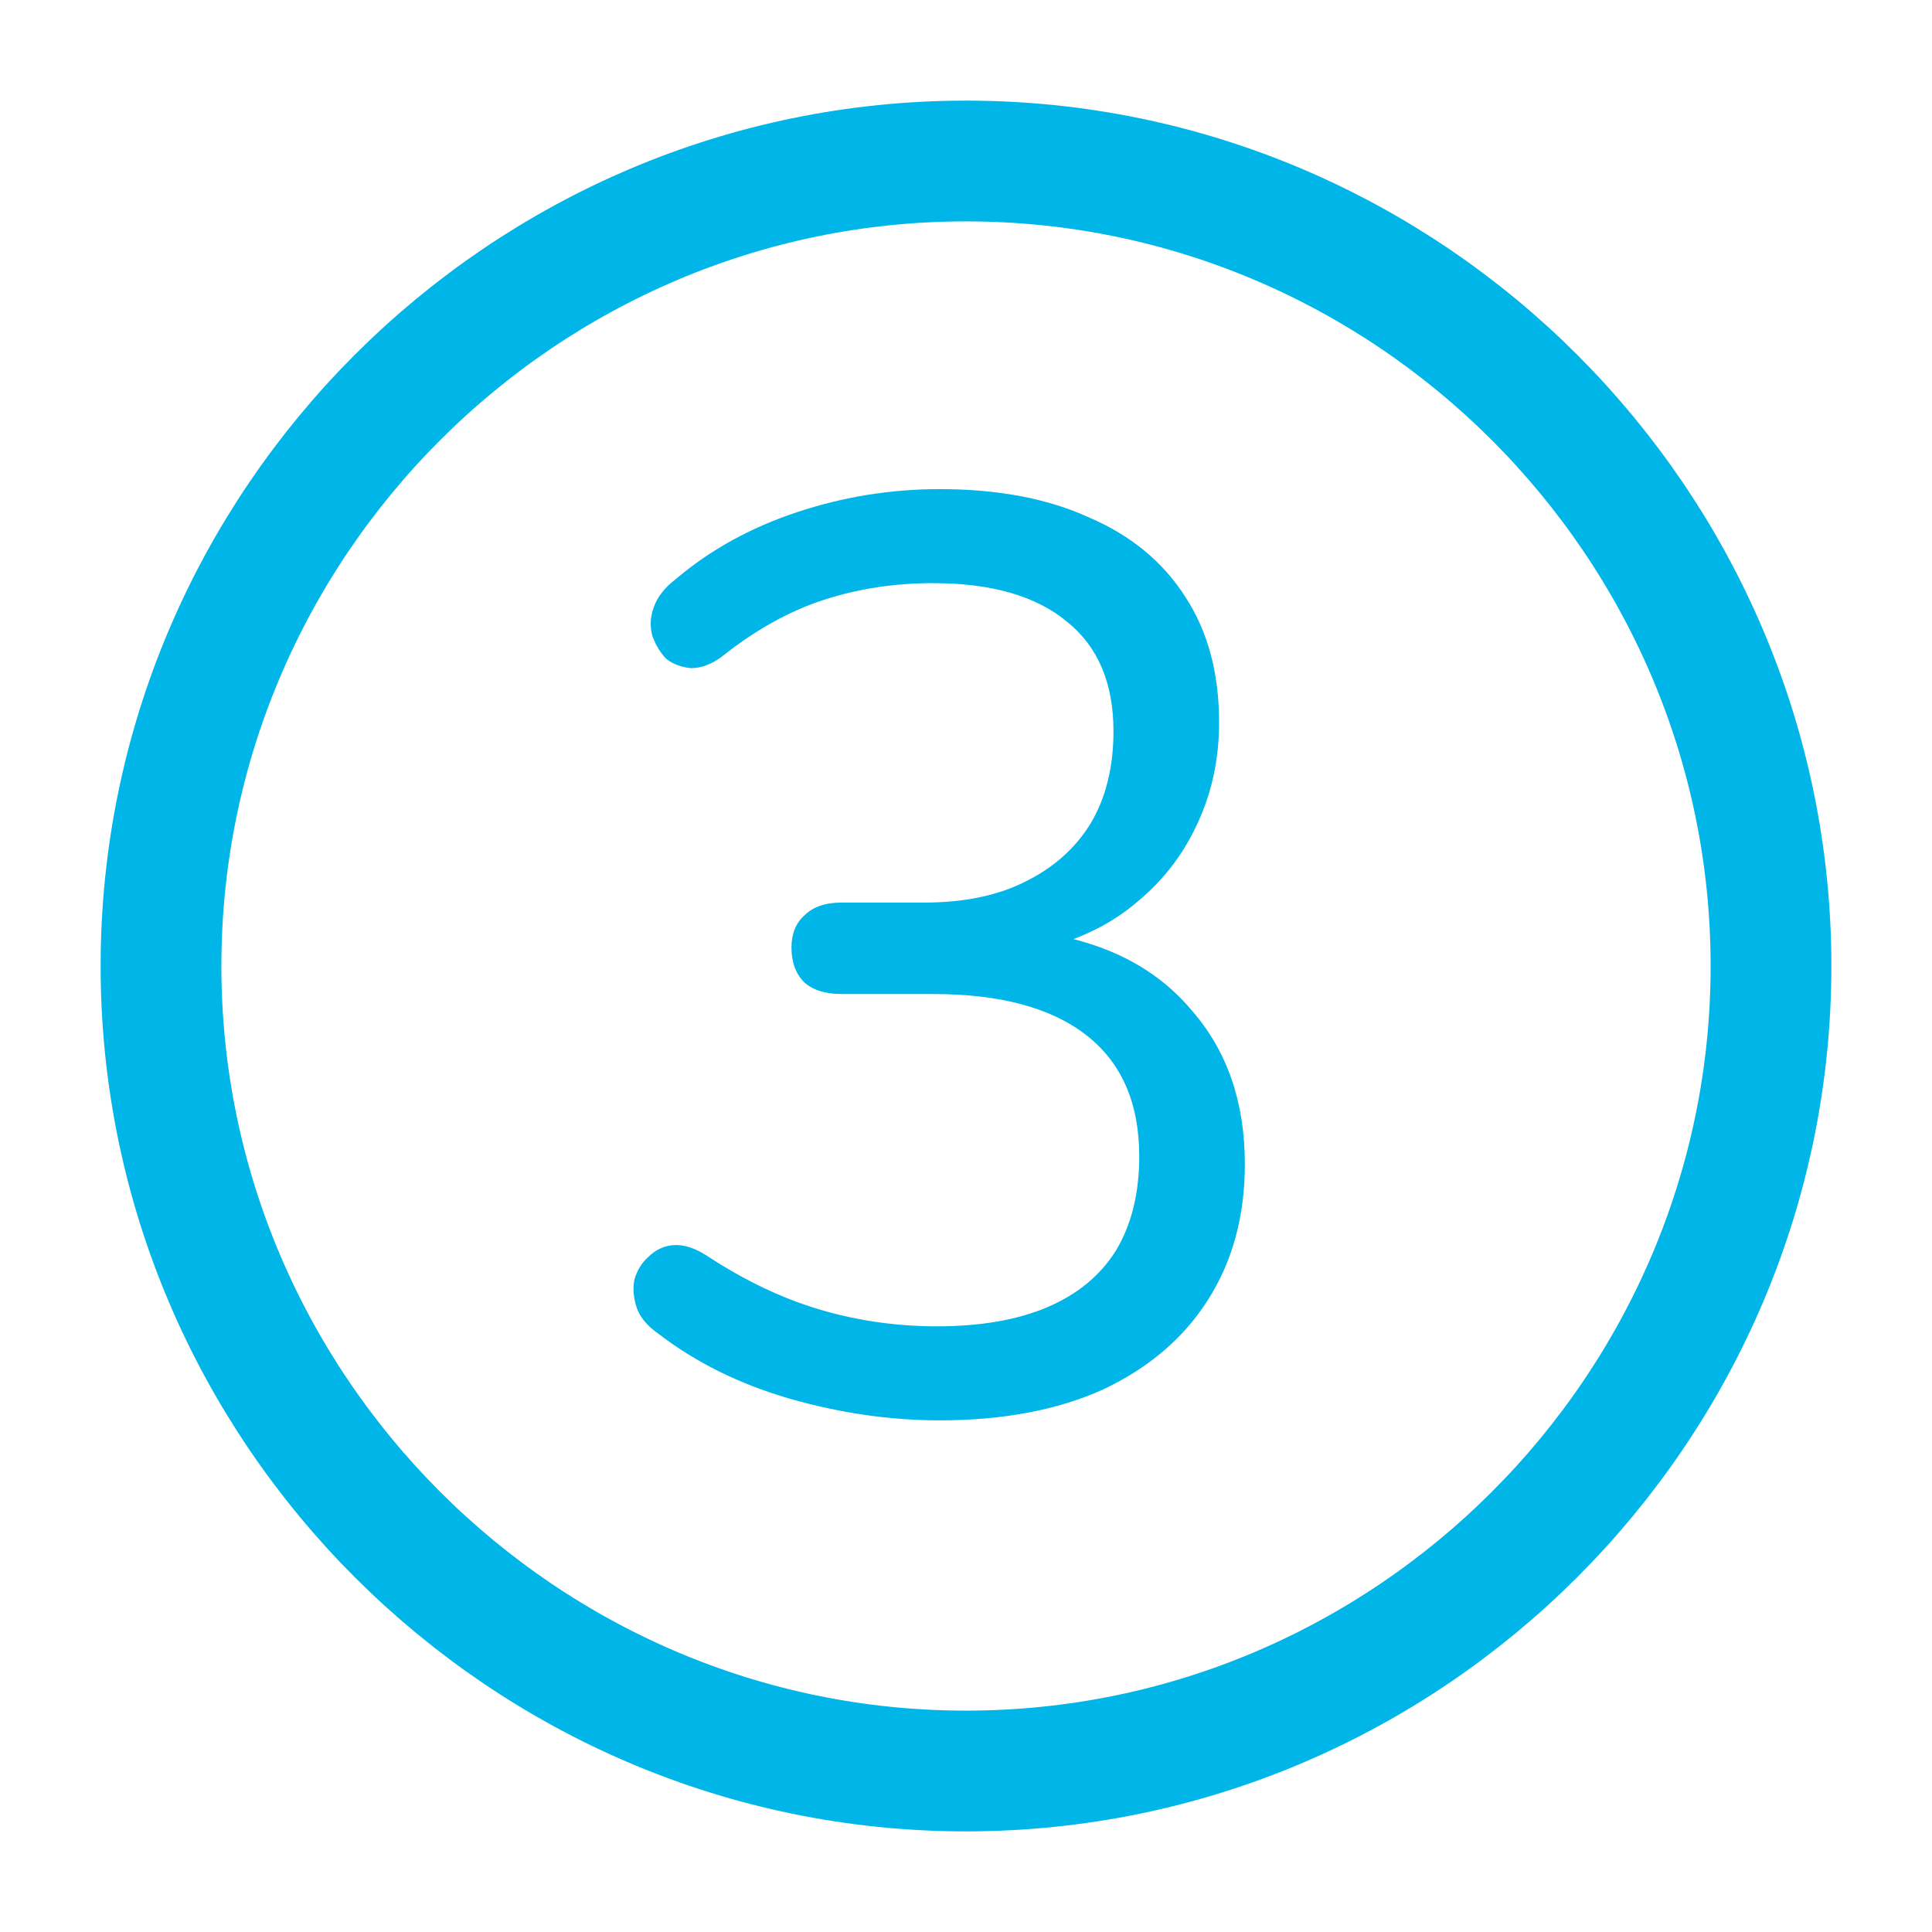
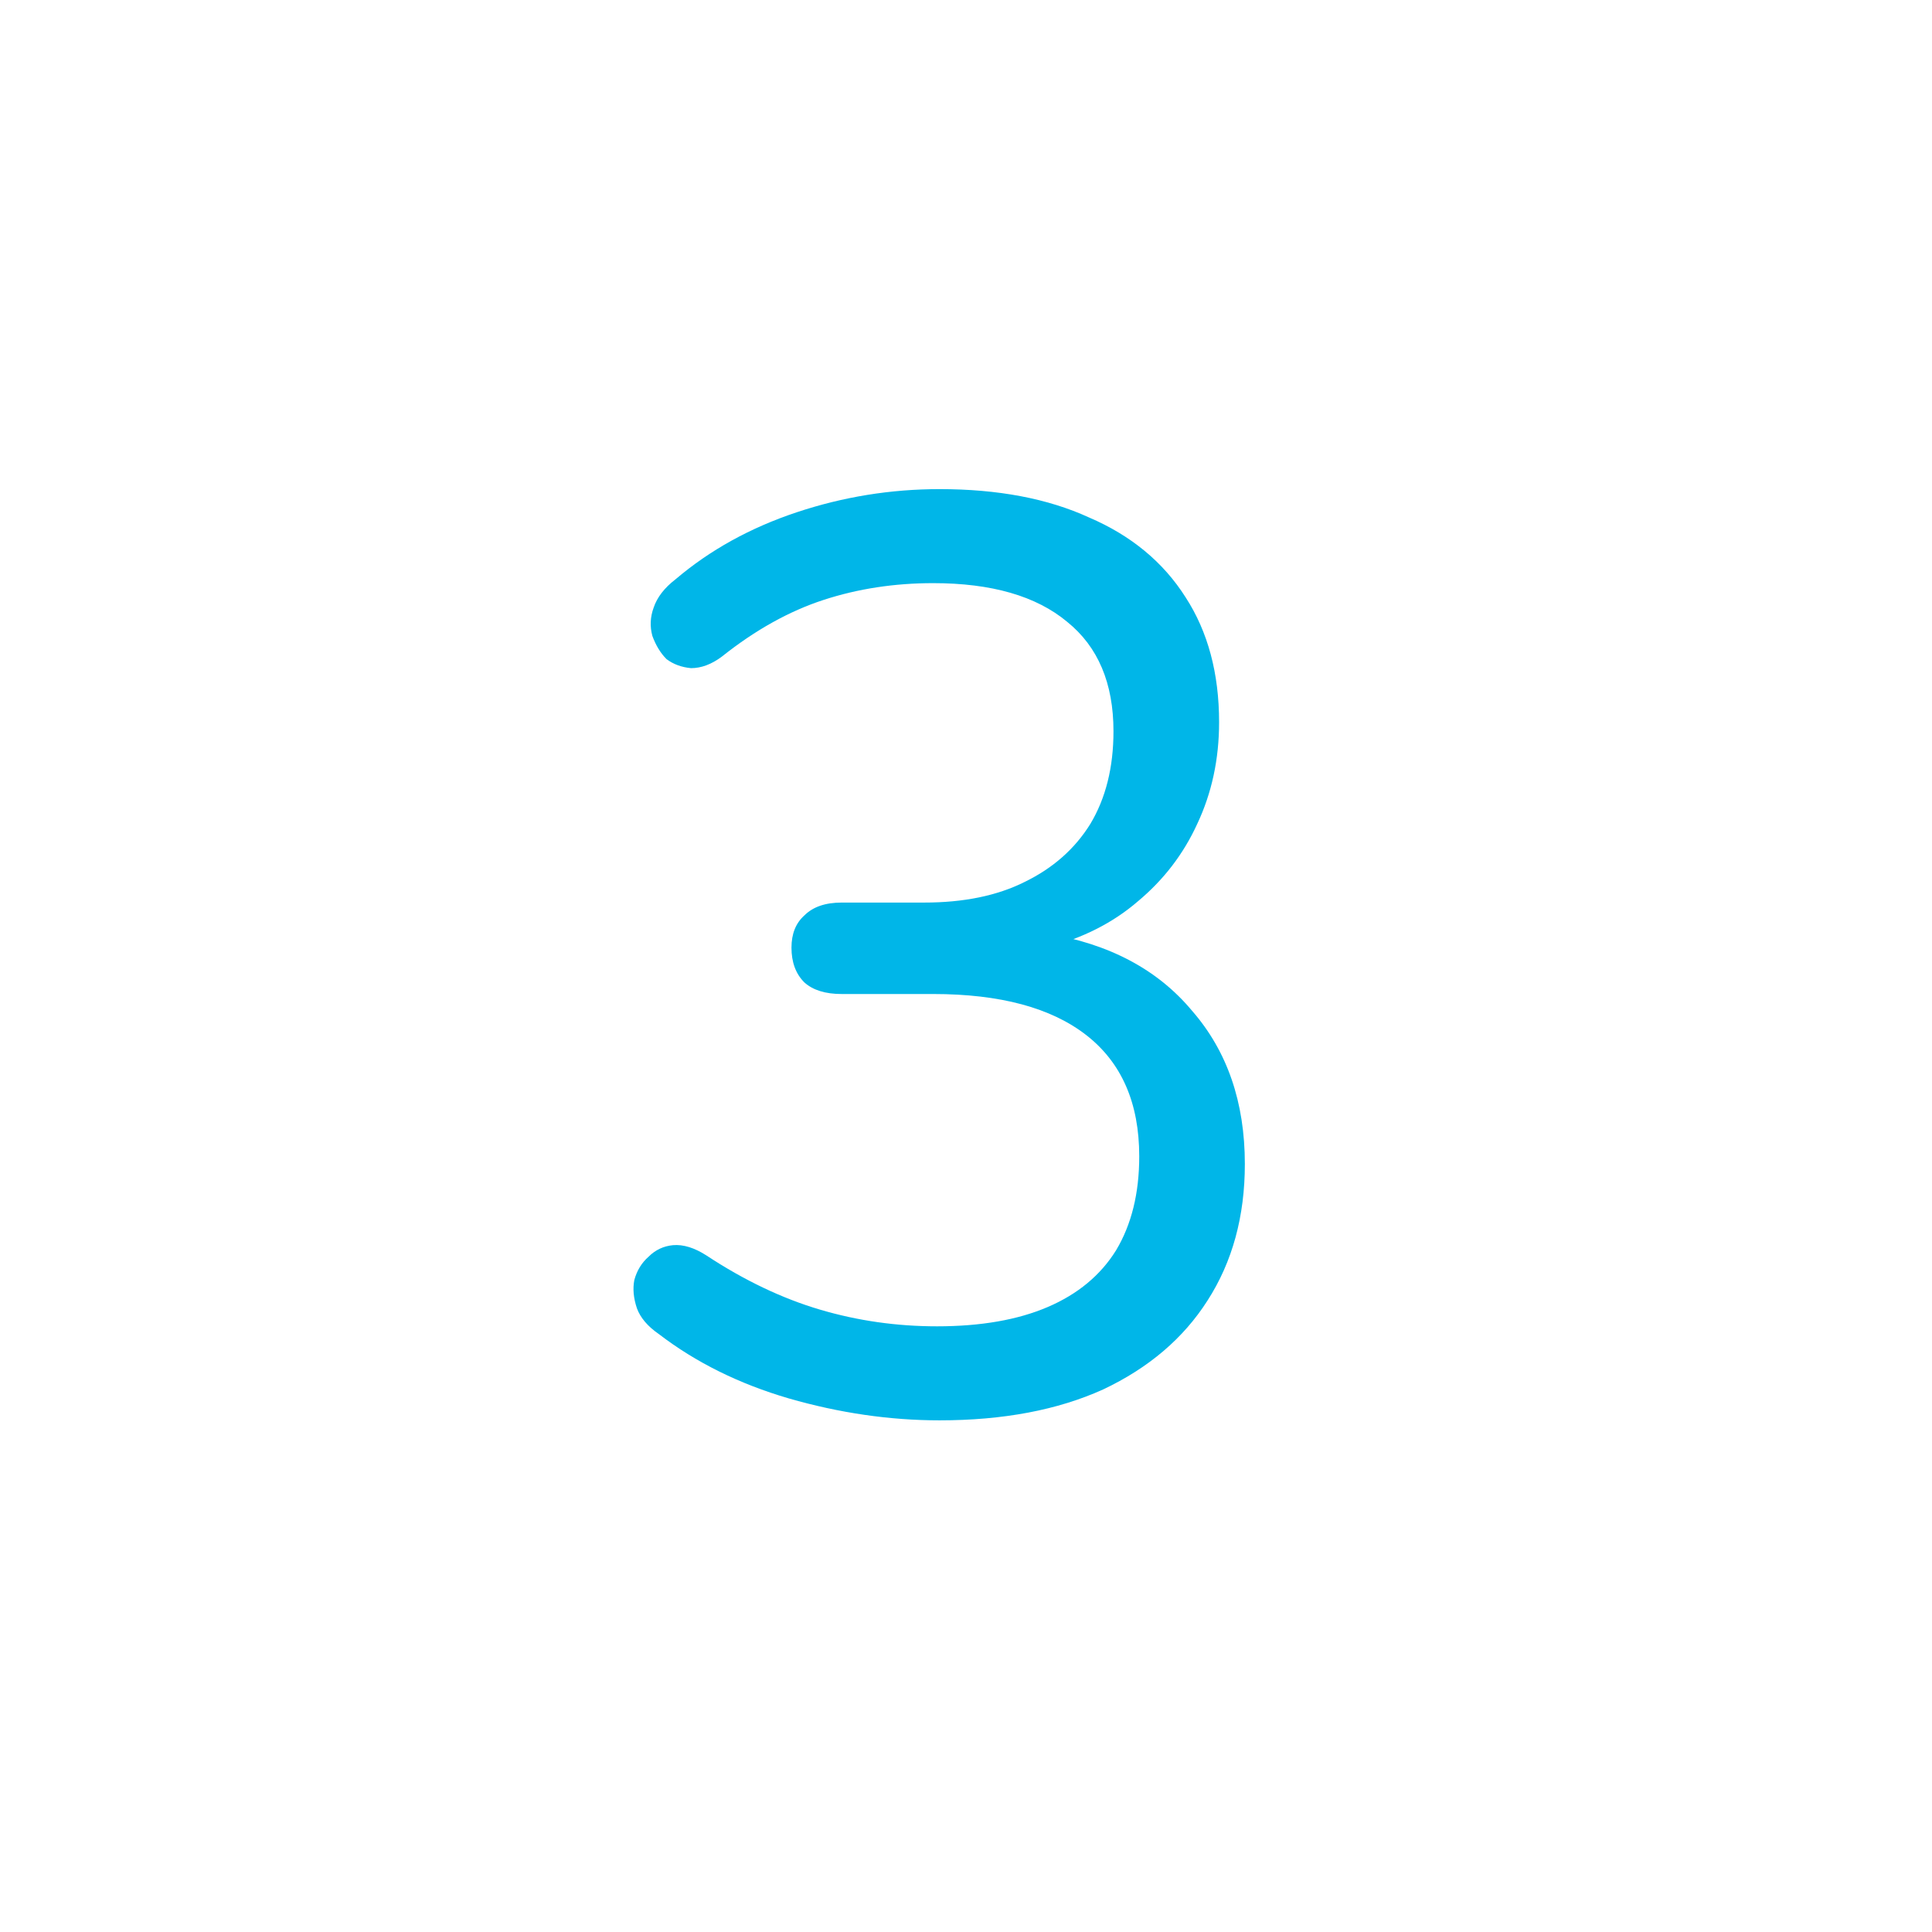
<svg xmlns="http://www.w3.org/2000/svg" width="24" height="24" viewBox="0 0 24 24" fill="none">
-   <path d="M12 22C17.5 22 22 17.5 22 12C22 6.5 17.5 2 12 2C6.5 2 2 6.5 2 12C2 17.5 6.5 22 12 22Z" stroke="#00B6E8" stroke-width="1.5" stroke-linecap="round" stroke-linejoin="round" />
  <path d="M11.672 17.644C11.053 17.644 10.429 17.553 9.8 17.372C9.181 17.191 8.643 16.924 8.184 16.572C8.045 16.476 7.955 16.369 7.912 16.252C7.869 16.124 7.859 16.007 7.88 15.9C7.912 15.783 7.971 15.687 8.056 15.612C8.141 15.527 8.243 15.479 8.36 15.468C8.488 15.457 8.627 15.5 8.776 15.596C9.245 15.905 9.715 16.129 10.184 16.268C10.653 16.407 11.139 16.476 11.64 16.476C12.184 16.476 12.643 16.396 13.016 16.236C13.389 16.076 13.672 15.841 13.864 15.532C14.056 15.212 14.152 14.823 14.152 14.364C14.152 13.703 13.933 13.201 13.496 12.86C13.059 12.519 12.424 12.348 11.592 12.348H10.456C10.253 12.348 10.099 12.3 9.992 12.204C9.885 12.097 9.832 11.953 9.832 11.772C9.832 11.601 9.885 11.468 9.992 11.372C10.099 11.265 10.253 11.212 10.456 11.212H11.48C11.971 11.212 12.387 11.127 12.728 10.956C13.08 10.785 13.352 10.545 13.544 10.236C13.736 9.916 13.832 9.532 13.832 9.084C13.832 8.487 13.64 8.033 13.256 7.724C12.872 7.404 12.317 7.244 11.592 7.244C11.112 7.244 10.659 7.313 10.232 7.452C9.805 7.591 9.384 7.825 8.968 8.156C8.84 8.252 8.712 8.3 8.584 8.3C8.467 8.289 8.365 8.252 8.28 8.188C8.205 8.113 8.147 8.017 8.104 7.9C8.072 7.783 8.077 7.665 8.12 7.548C8.163 7.42 8.253 7.303 8.392 7.196C8.819 6.833 9.32 6.556 9.896 6.364C10.472 6.172 11.064 6.076 11.672 6.076C12.397 6.076 13.016 6.193 13.528 6.428C14.051 6.652 14.451 6.983 14.728 7.42C15.005 7.847 15.144 8.364 15.144 8.972C15.144 9.431 15.053 9.852 14.872 10.236C14.701 10.609 14.456 10.929 14.136 11.196C13.827 11.463 13.448 11.655 13 11.772V11.596C13.779 11.724 14.381 12.044 14.808 12.556C15.245 13.057 15.464 13.692 15.464 14.46C15.464 15.111 15.309 15.676 15 16.156C14.701 16.625 14.269 16.993 13.704 17.26C13.139 17.516 12.461 17.644 11.672 17.644Z" fill="#00B6E8" />
</svg>